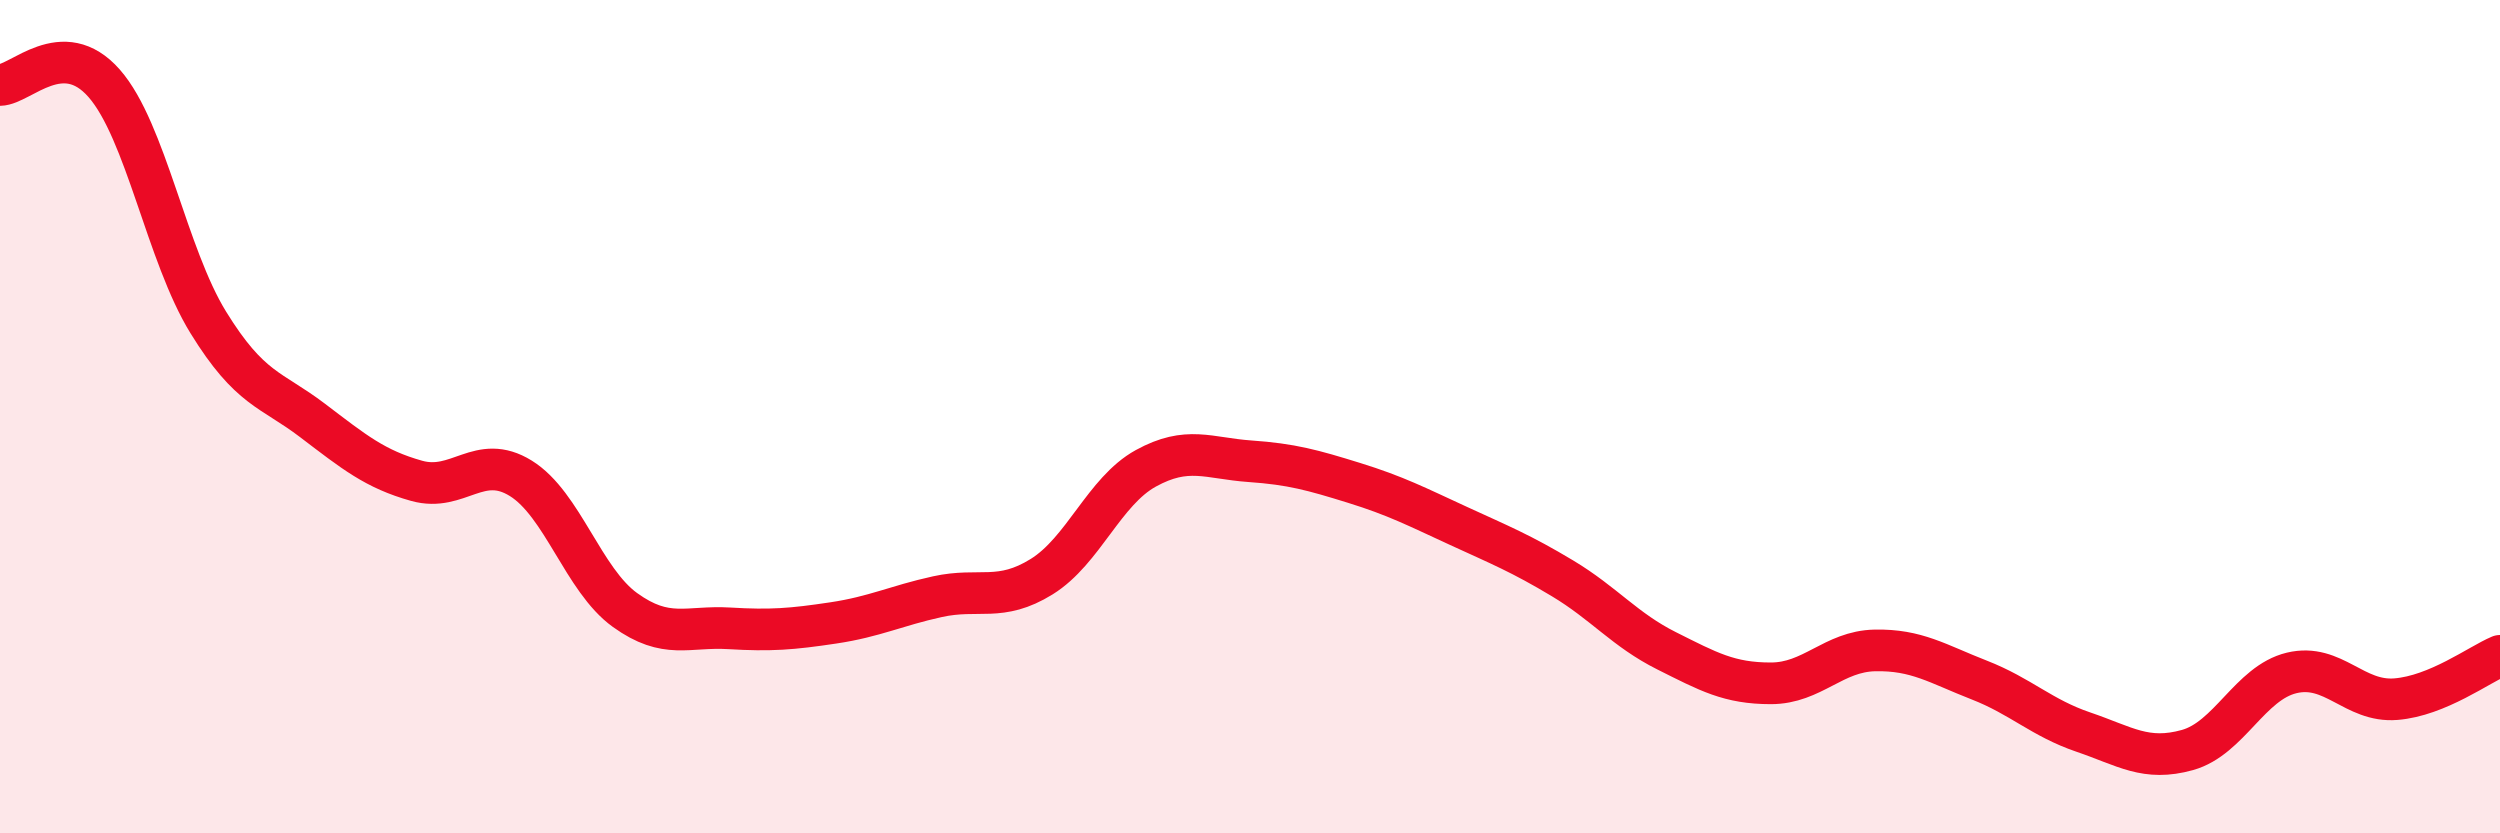
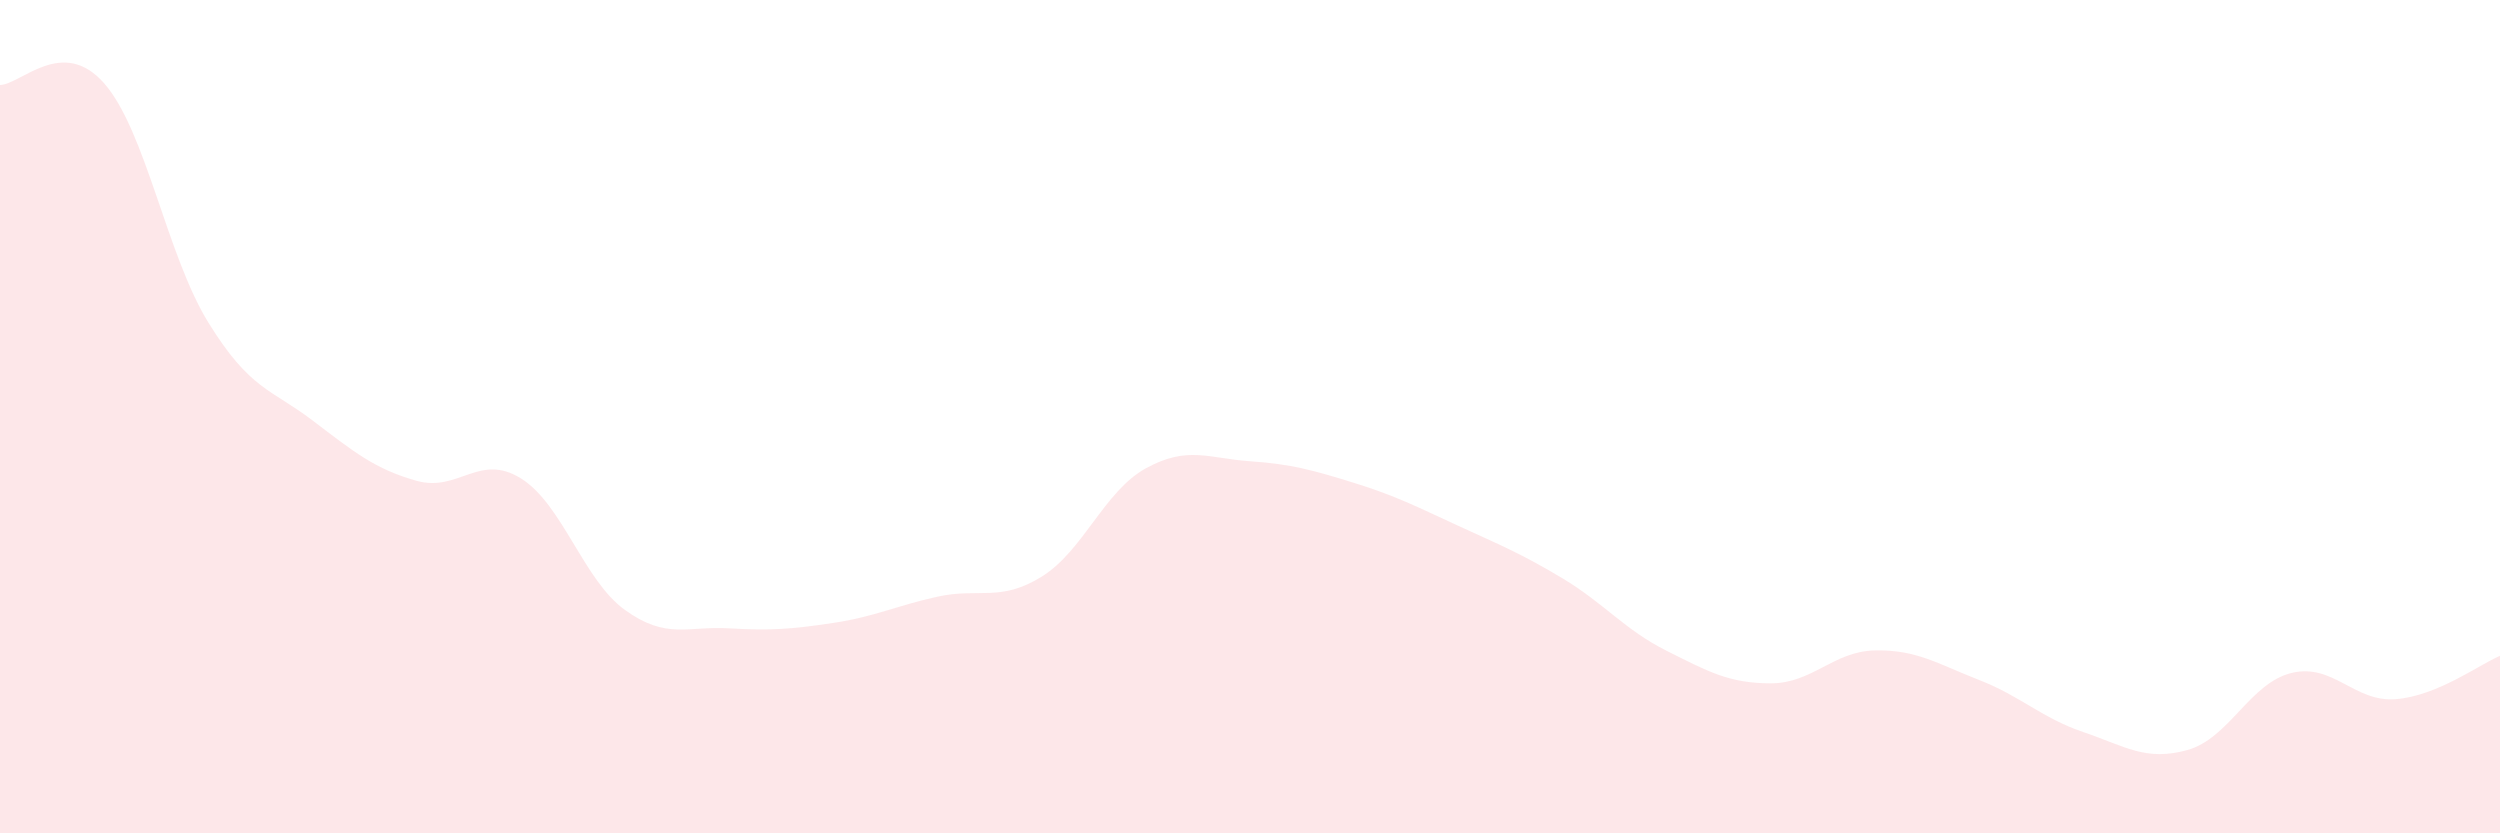
<svg xmlns="http://www.w3.org/2000/svg" width="60" height="20" viewBox="0 0 60 20">
  <path d="M 0,2.04 C 0.5,2.03 1.5,0.86 2.5,2 C 3.5,3.14 4,6.12 5,7.74 C 6,9.36 6.5,9.33 7.5,10.09 C 8.5,10.85 9,11.26 10,11.54 C 11,11.82 11.5,10.86 12.5,11.48 C 13.5,12.1 14,13.92 15,14.64 C 16,15.36 16.5,15.02 17.5,15.08 C 18.5,15.14 19,15.1 20,14.95 C 21,14.8 21.5,14.54 22.5,14.32 C 23.5,14.1 24,14.46 25,13.84 C 26,13.22 26.5,11.79 27.5,11.24 C 28.5,10.69 29,11 30,11.07 C 31,11.14 31.5,11.28 32.5,11.59 C 33.5,11.9 34,12.16 35,12.62 C 36,13.08 36.5,13.28 37.5,13.88 C 38.5,14.48 39,15.12 40,15.62 C 41,16.12 41.5,16.4 42.5,16.4 C 43.5,16.4 44,15.63 45,15.61 C 46,15.59 46.5,15.93 47.5,16.32 C 48.5,16.71 49,17.23 50,17.57 C 51,17.91 51.5,18.28 52.5,18 C 53.5,17.72 54,16.39 55,16.15 C 56,15.91 56.5,16.86 57.5,16.78 C 58.5,16.7 59.5,15.95 60,15.74L60 20L0 20Z" fill="#EB0A25" opacity="0.1" stroke-linecap="round" stroke-linejoin="round" />
-   <path d="M 0,2.04 C 0.5,2.03 1.5,0.86 2.5,2 C 3.5,3.14 4,6.12 5,7.74 C 6,9.36 6.5,9.33 7.5,10.09 C 8.5,10.85 9,11.26 10,11.54 C 11,11.82 11.5,10.86 12.5,11.48 C 13.5,12.1 14,13.92 15,14.64 C 16,15.36 16.5,15.02 17.5,15.08 C 18.5,15.14 19,15.1 20,14.95 C 21,14.8 21.5,14.54 22.5,14.32 C 23.5,14.1 24,14.46 25,13.84 C 26,13.22 26.5,11.79 27.5,11.24 C 28.5,10.69 29,11 30,11.07 C 31,11.14 31.5,11.28 32.5,11.59 C 33.5,11.9 34,12.16 35,12.62 C 36,13.08 36.5,13.28 37.5,13.88 C 38.5,14.48 39,15.12 40,15.62 C 41,16.12 41.5,16.4 42.5,16.4 C 43.5,16.4 44,15.63 45,15.61 C 46,15.59 46.5,15.93 47.5,16.32 C 48.5,16.71 49,17.23 50,17.57 C 51,17.91 51.5,18.28 52.5,18 C 53.5,17.72 54,16.39 55,16.15 C 56,15.91 56.5,16.86 57.5,16.78 C 58.5,16.7 59.5,15.95 60,15.74" stroke="#EB0A25" stroke-width="1" fill="none" stroke-linecap="round" stroke-linejoin="round" />
</svg>